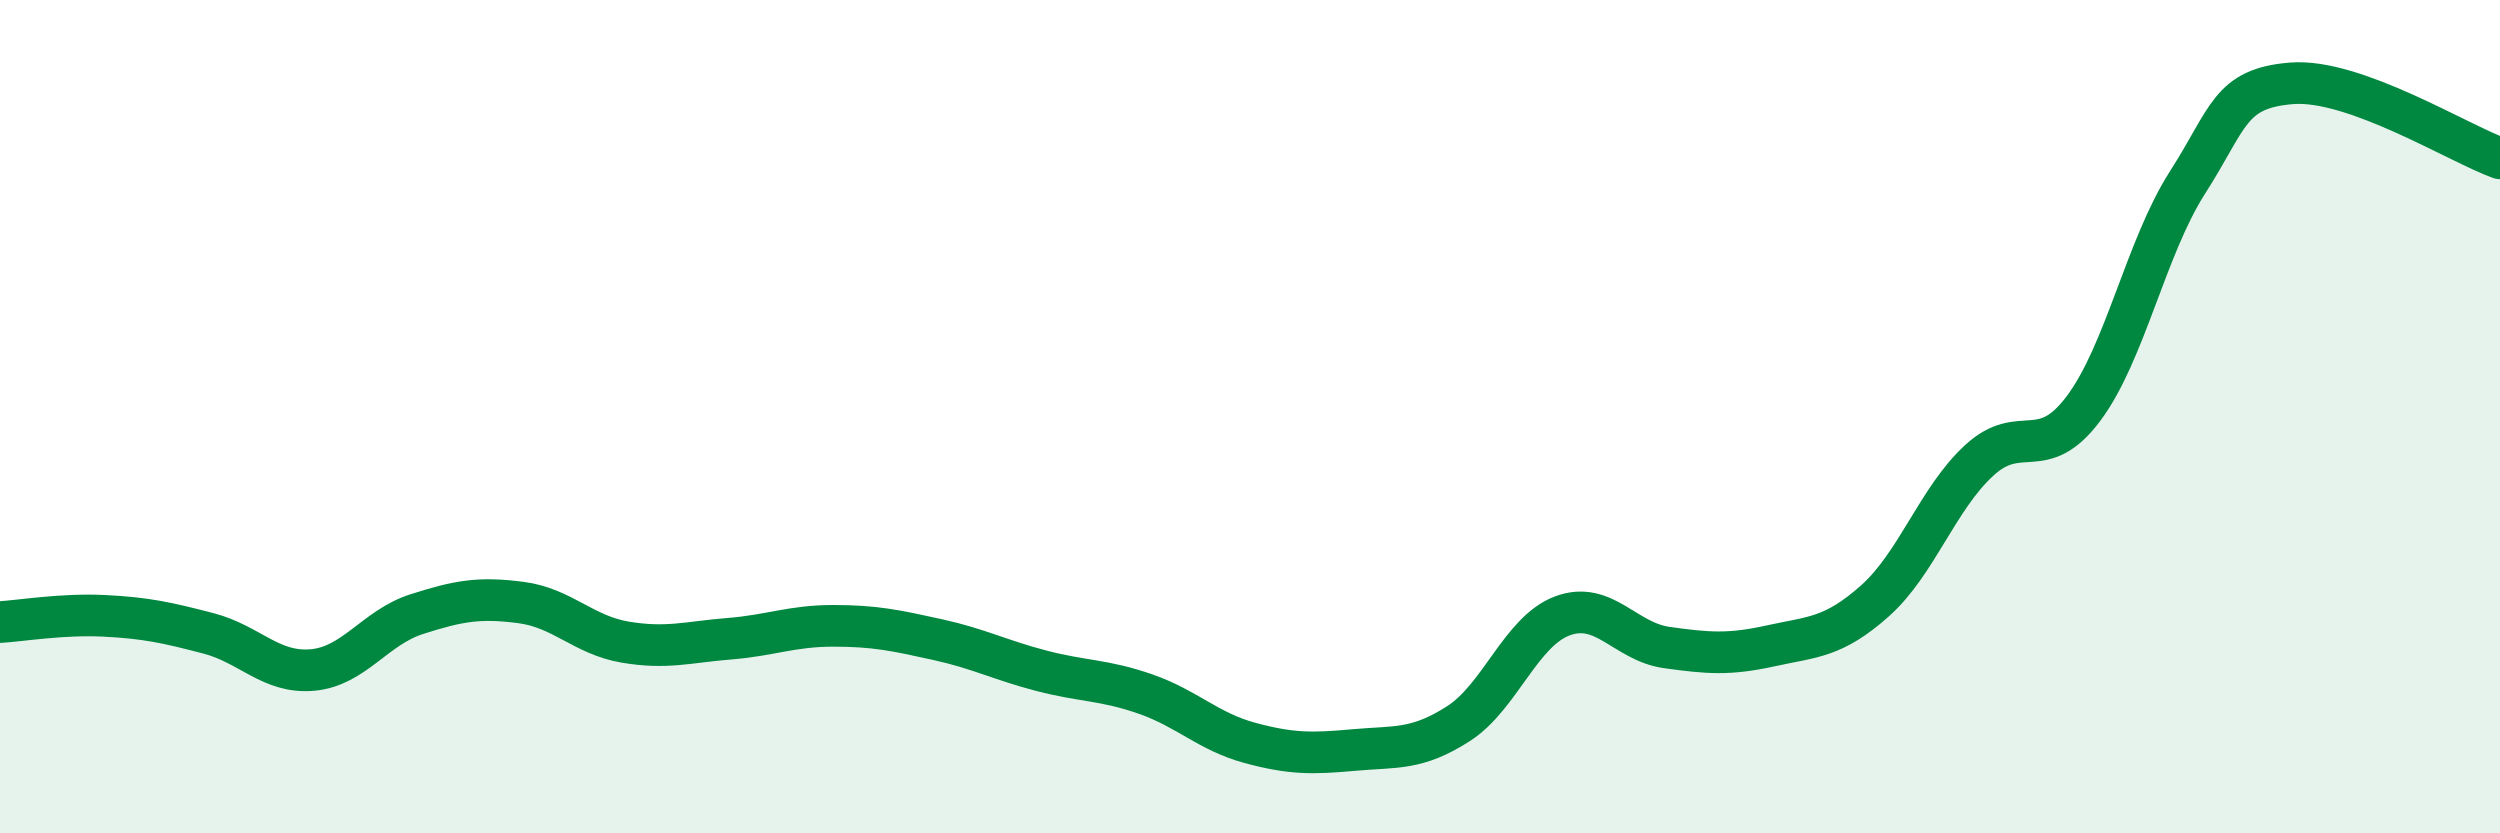
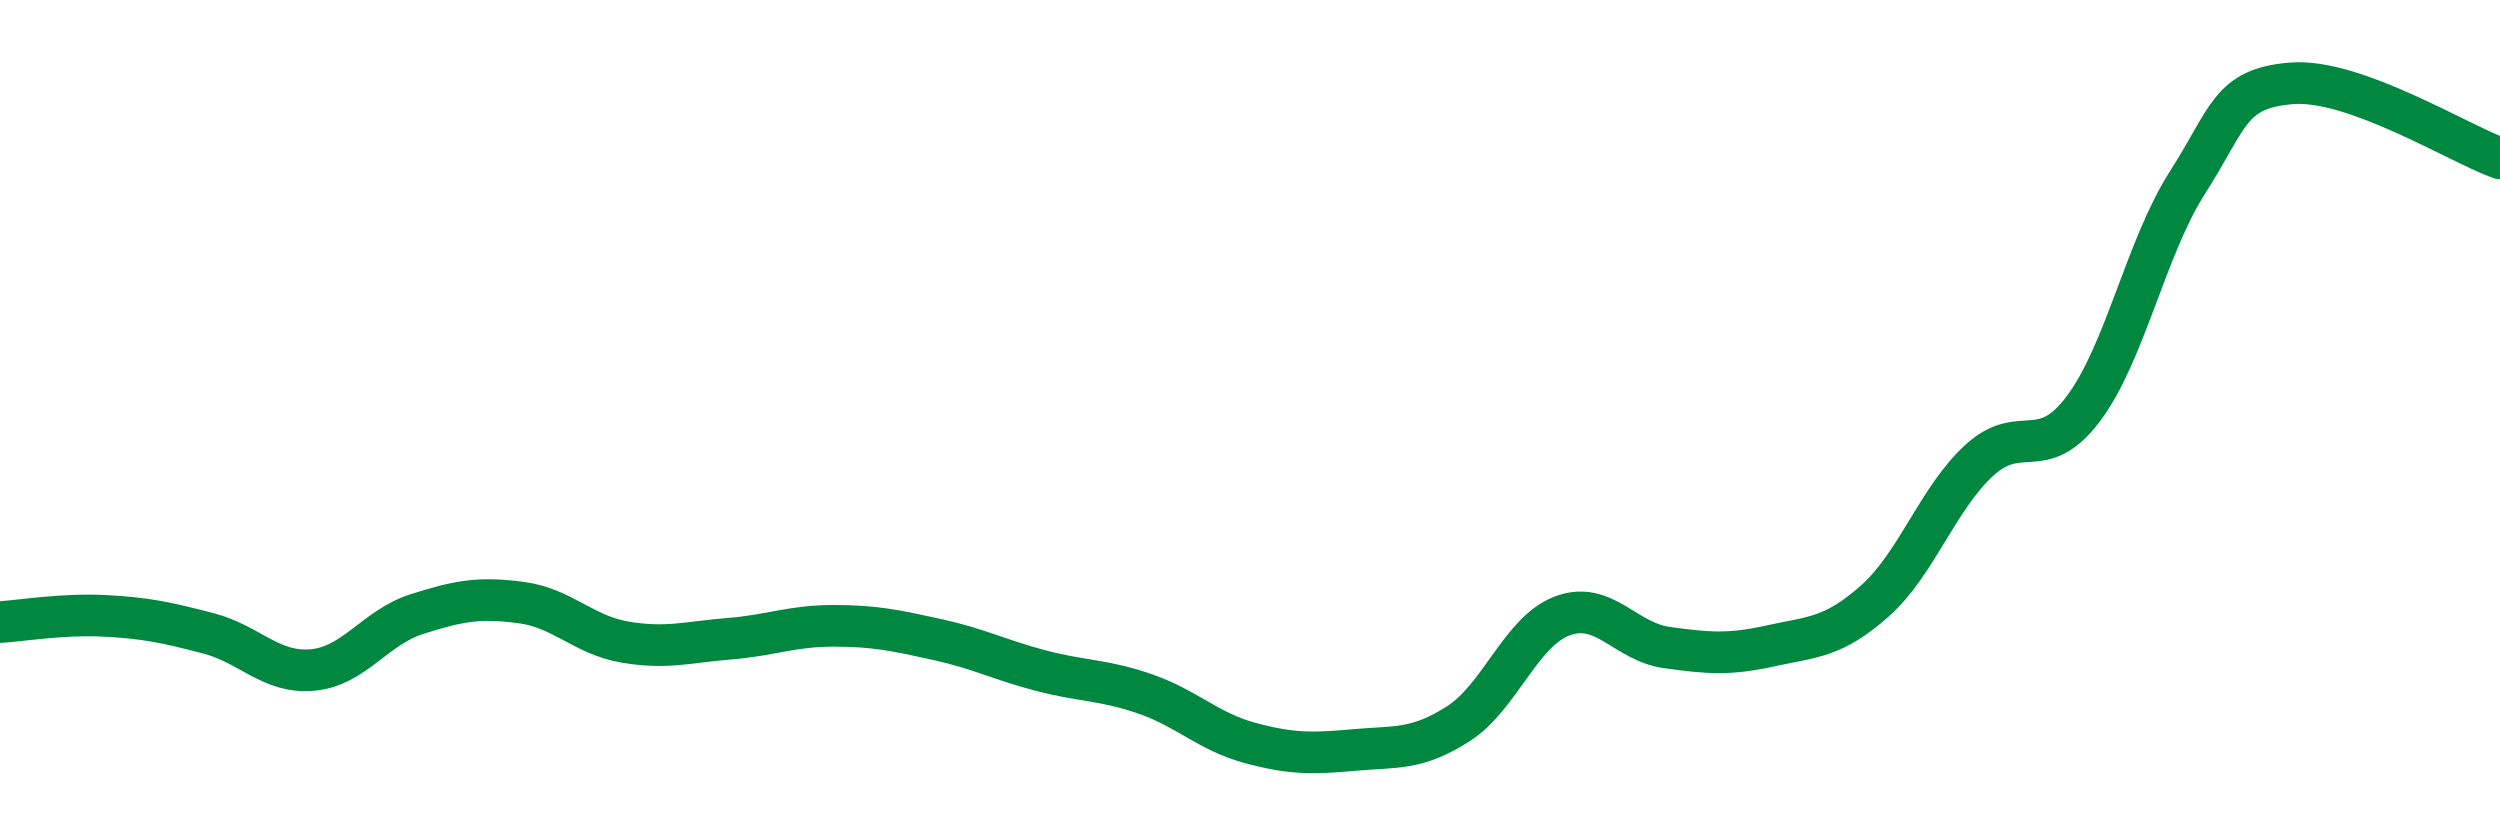
<svg xmlns="http://www.w3.org/2000/svg" width="60" height="20" viewBox="0 0 60 20">
-   <path d="M 0,14.93 C 0.5,14.9 1.5,14.73 2.5,14.78 C 3.5,14.83 4,14.94 5,15.2 C 6,15.46 6.5,16.17 7.5,16.08 C 8.5,15.99 9,15.06 10,14.74 C 11,14.42 11.5,14.33 12.5,14.46 C 13.5,14.59 14,15.24 15,15.41 C 16,15.58 16.5,15.41 17.5,15.33 C 18.5,15.25 19,15.02 20,15.02 C 21,15.02 21.5,15.13 22.5,15.35 C 23.5,15.57 24,15.84 25,16.1 C 26,16.36 26.5,16.31 27.5,16.66 C 28.5,17.01 29,17.56 30,17.83 C 31,18.1 31.5,18.09 32.5,18 C 33.5,17.91 34,18.01 35,17.37 C 36,16.73 36.5,15.15 37.5,14.78 C 38.5,14.41 39,15.4 40,15.54 C 41,15.68 41.5,15.72 42.5,15.5 C 43.5,15.28 44,15.31 45,14.42 C 46,13.53 46.5,11.97 47.5,11.05 C 48.5,10.13 49,11.14 50,9.81 C 51,8.48 51.5,5.94 52.5,4.38 C 53.5,2.82 53.5,2.12 55,2 C 56.5,1.88 59,3.44 60,3.8L60 20L0 20Z" fill="#008740" opacity="0.1" stroke-linecap="round" stroke-linejoin="round" />
  <path d="M 0,14.93 C 0.5,14.9 1.5,14.73 2.5,14.78 C 3.5,14.83 4,14.94 5,15.2 C 6,15.46 6.5,16.17 7.5,16.08 C 8.5,15.99 9,15.06 10,14.74 C 11,14.42 11.5,14.33 12.5,14.46 C 13.5,14.59 14,15.24 15,15.41 C 16,15.58 16.5,15.41 17.5,15.33 C 18.5,15.25 19,15.02 20,15.02 C 21,15.02 21.5,15.13 22.5,15.35 C 23.5,15.57 24,15.84 25,16.1 C 26,16.36 26.5,16.31 27.5,16.66 C 28.5,17.01 29,17.56 30,17.83 C 31,18.1 31.5,18.09 32.5,18 C 33.5,17.91 34,18.01 35,17.37 C 36,16.73 36.5,15.15 37.5,14.78 C 38.5,14.41 39,15.4 40,15.54 C 41,15.68 41.5,15.72 42.5,15.5 C 43.5,15.28 44,15.31 45,14.42 C 46,13.53 46.5,11.97 47.5,11.05 C 48.5,10.13 49,11.14 50,9.81 C 51,8.48 51.5,5.94 52.5,4.38 C 53.5,2.82 53.5,2.12 55,2 C 56.5,1.88 59,3.44 60,3.8" stroke="#008740" stroke-width="1" fill="none" stroke-linecap="round" stroke-linejoin="round" />
</svg>